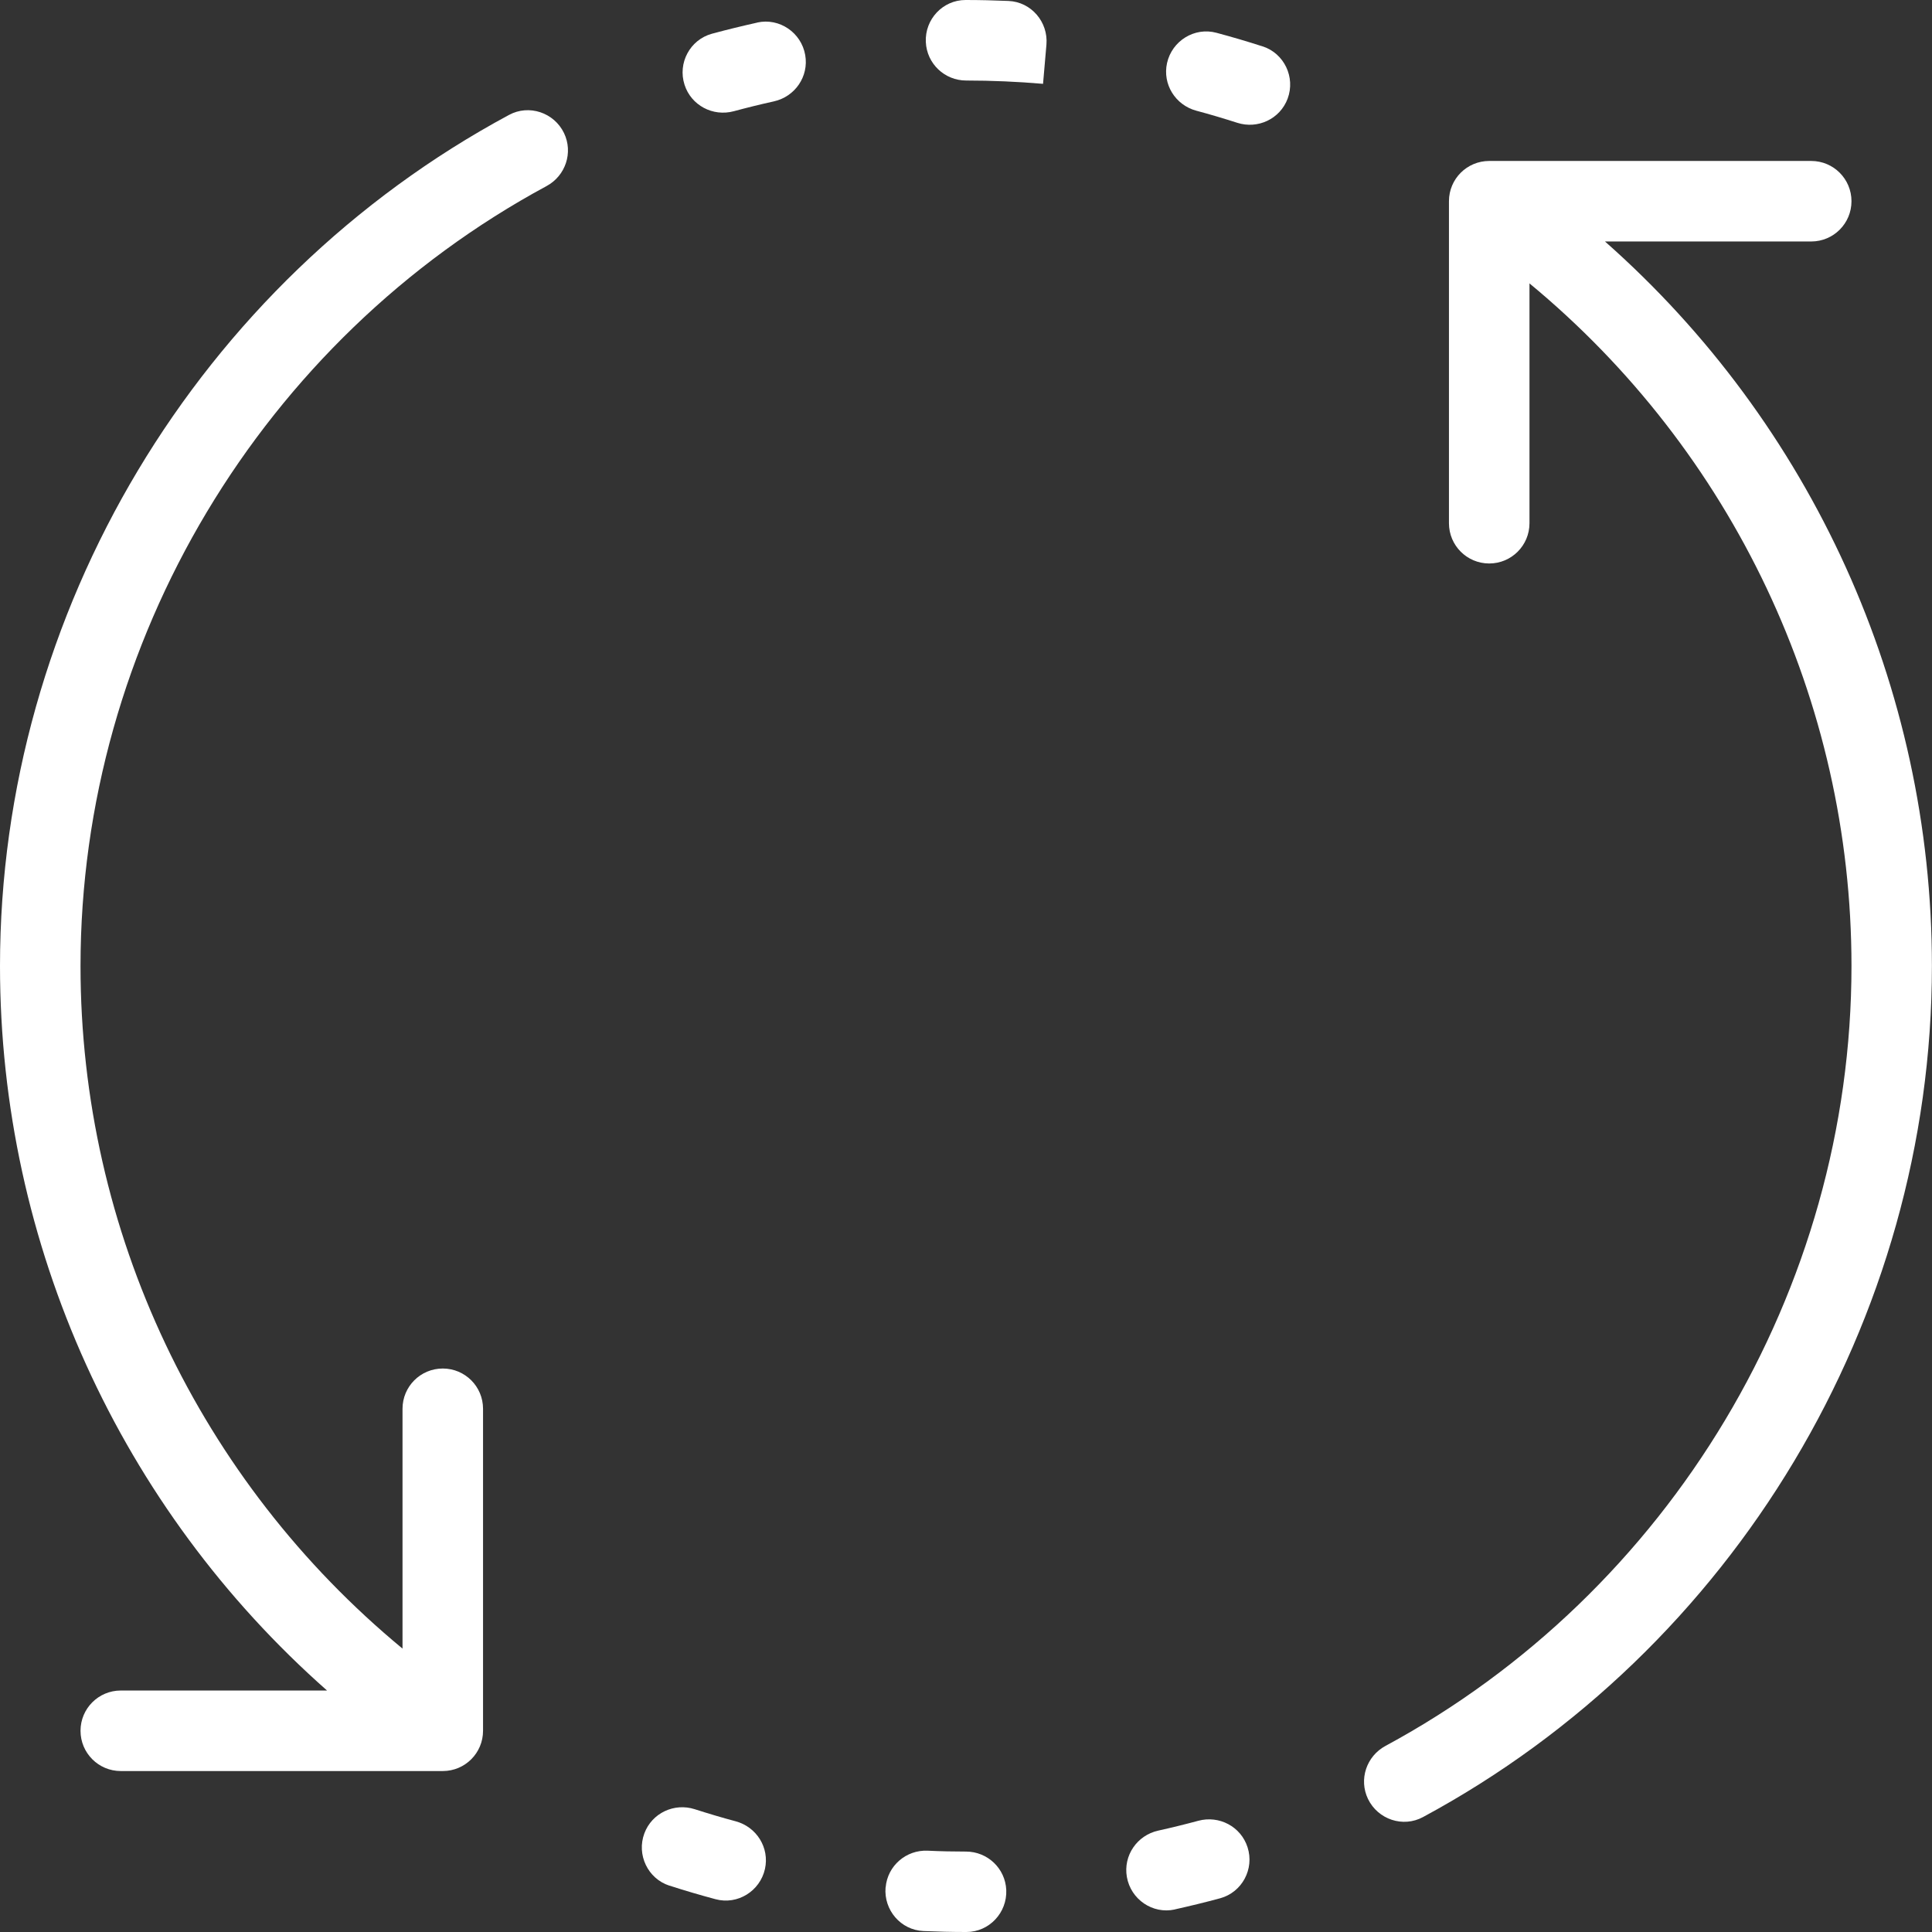
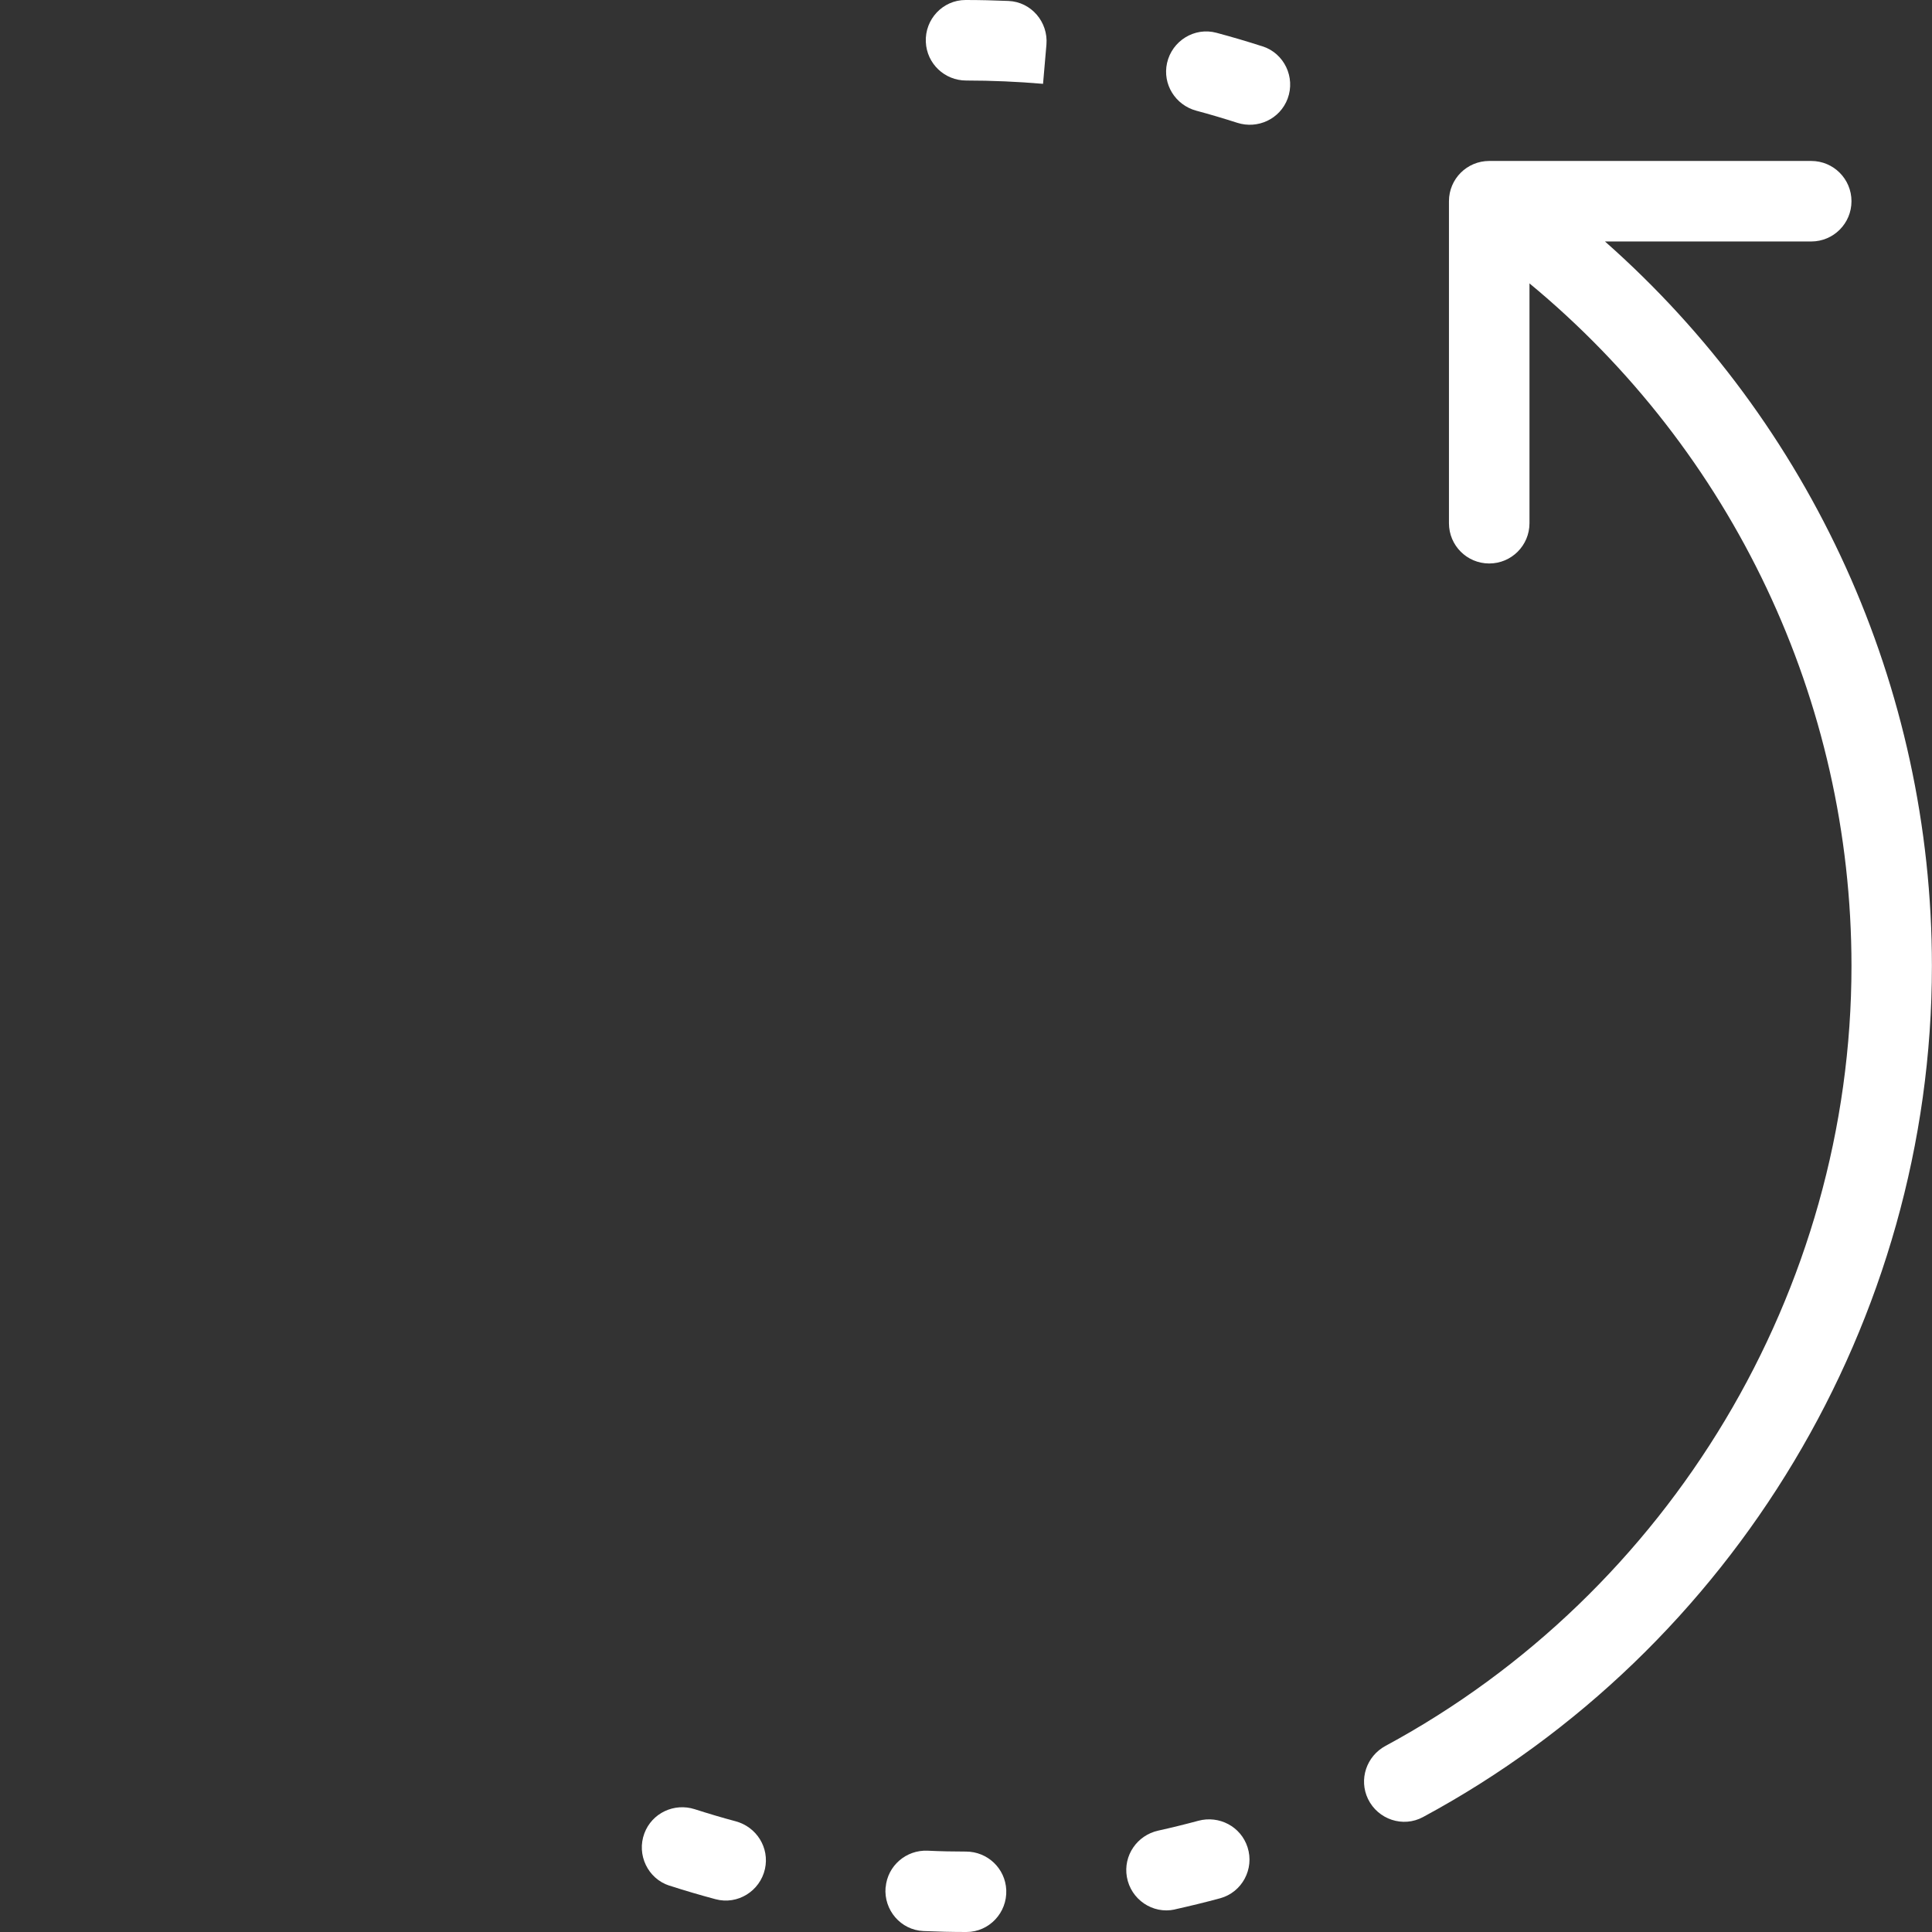
<svg xmlns="http://www.w3.org/2000/svg" id="Layer_2" viewBox="0 0 222.18 222.18">
  <rect x="0" y="0" width="222.18" height="222.18" fill="#333333" stroke="none" />
  <defs>
    <style>.cls-1{fill:#fff;}</style>
  </defs>
  <g id="Layer_1-2">
    <path class="cls-1" d="M184.57,27.77h23.72c2.56,0,4.63-2.07,4.63-4.63h0c0-2.56-2.07-4.63-4.63-4.63h-37.03c-2.56,0-4.63,2.07-4.63,4.63V60.17c0,2.56,2.07,4.63,4.63,4.63h0c2.56,0,4.63-2.07,4.63-4.63v-27.58c23.32,19.27,37.03,47.97,37.03,78.49,0,37.33-20.89,72.05-53.59,89.7-2.19,1.18-3.09,3.86-2.01,6.1h0c1.14,2.36,4.03,3.33,6.33,2.08,35.7-19.24,58.52-57.14,58.52-97.88,0-32.09-13.85-62.35-37.61-83.32h0Z" />
    <path class="cls-1" d="M135.11,219.58c1.74-.39,3.48-.81,5.21-1.28,2.52-.69,3.95-3.37,3.15-5.86h0c-.76-2.38-3.26-3.7-5.67-3.05-1.52,.41-3.06,.79-4.6,1.13-2.44,.54-4.04,2.87-3.61,5.33h0c.45,2.58,2.96,4.3,5.51,3.74Z" />
    <path class="cls-1" d="M101.84,217.05c-.22,2.61,1.75,4.91,4.36,5.02,1.63,.07,3.27,.11,4.89,.11,.02,0,.03,0,.05,0,2.62,0,4.69-2.22,4.58-4.83h0c-.11-2.49-2.16-4.42-4.64-4.42-1.46,0-2.93-.03-4.4-.1-2.48-.11-4.62,1.74-4.83,4.22h0Z" />
    <path class="cls-1" d="M76.97,216.84c1.76,.57,3.53,1.09,5.32,1.57,2.53,.68,5.11-.93,5.68-3.48h0c.54-2.44-.96-4.83-3.36-5.48-1.58-.42-3.15-.89-4.71-1.39-2.37-.76-4.93,.44-5.8,2.78h0c-.91,2.45,.39,5.2,2.88,6.01Z" />
-     <path class="cls-1" d="M0,111.09C0,143.18,13.86,173.44,37.61,194.41H13.89c-2.56,0-4.63,2.07-4.63,4.63h0c0,2.56,2.07,4.63,4.63,4.63H50.92c2.56,0,4.63-2.07,4.63-4.63v-37.03c0-2.56-2.07-4.63-4.63-4.63h0c-2.56,0-4.63,2.07-4.63,4.63v27.58c-23.32-19.27-37.03-47.97-37.03-78.49,0-37.33,20.89-72.05,53.59-89.7,2.19-1.18,3.09-3.86,2.01-6.1h0c-1.14-2.36-4.03-3.33-6.33-2.08C22.81,32.44,0,70.35,0,111.09H0Z" />
-     <path class="cls-1" d="M87.08,2.6c-1.74,.39-3.48,.81-5.21,1.28-2.52,.69-3.95,3.37-3.15,5.86h0c.76,2.38,3.26,3.7,5.67,3.05,1.52-.41,3.06-.79,4.6-1.13,2.44-.54,4.04-2.87,3.61-5.33h0c-.45-2.58-2.96-4.3-5.51-3.74Z" />
    <path class="cls-1" d="M119.95,9.64l.39-4.51c.22-2.6-1.75-4.91-4.36-5.02C114.33,.04,112.68,0,111.04,0c-2.62,0-4.69,2.22-4.57,4.83h0c.11,2.49,2.16,4.43,4.64,4.43,2.94,0,5.9,.13,8.84,.38h0Z" />
    <path class="cls-1" d="M145.21,5.34c-1.76-.57-3.53-1.09-5.32-1.57-2.53-.68-5.11,.93-5.68,3.48h0c-.54,2.44,.96,4.83,3.36,5.48,1.58,.42,3.15,.89,4.71,1.39,2.37,.76,4.93-.44,5.8-2.78h0c.91-2.45-.39-5.2-2.88-6.01Z" />
  </g>
</svg>